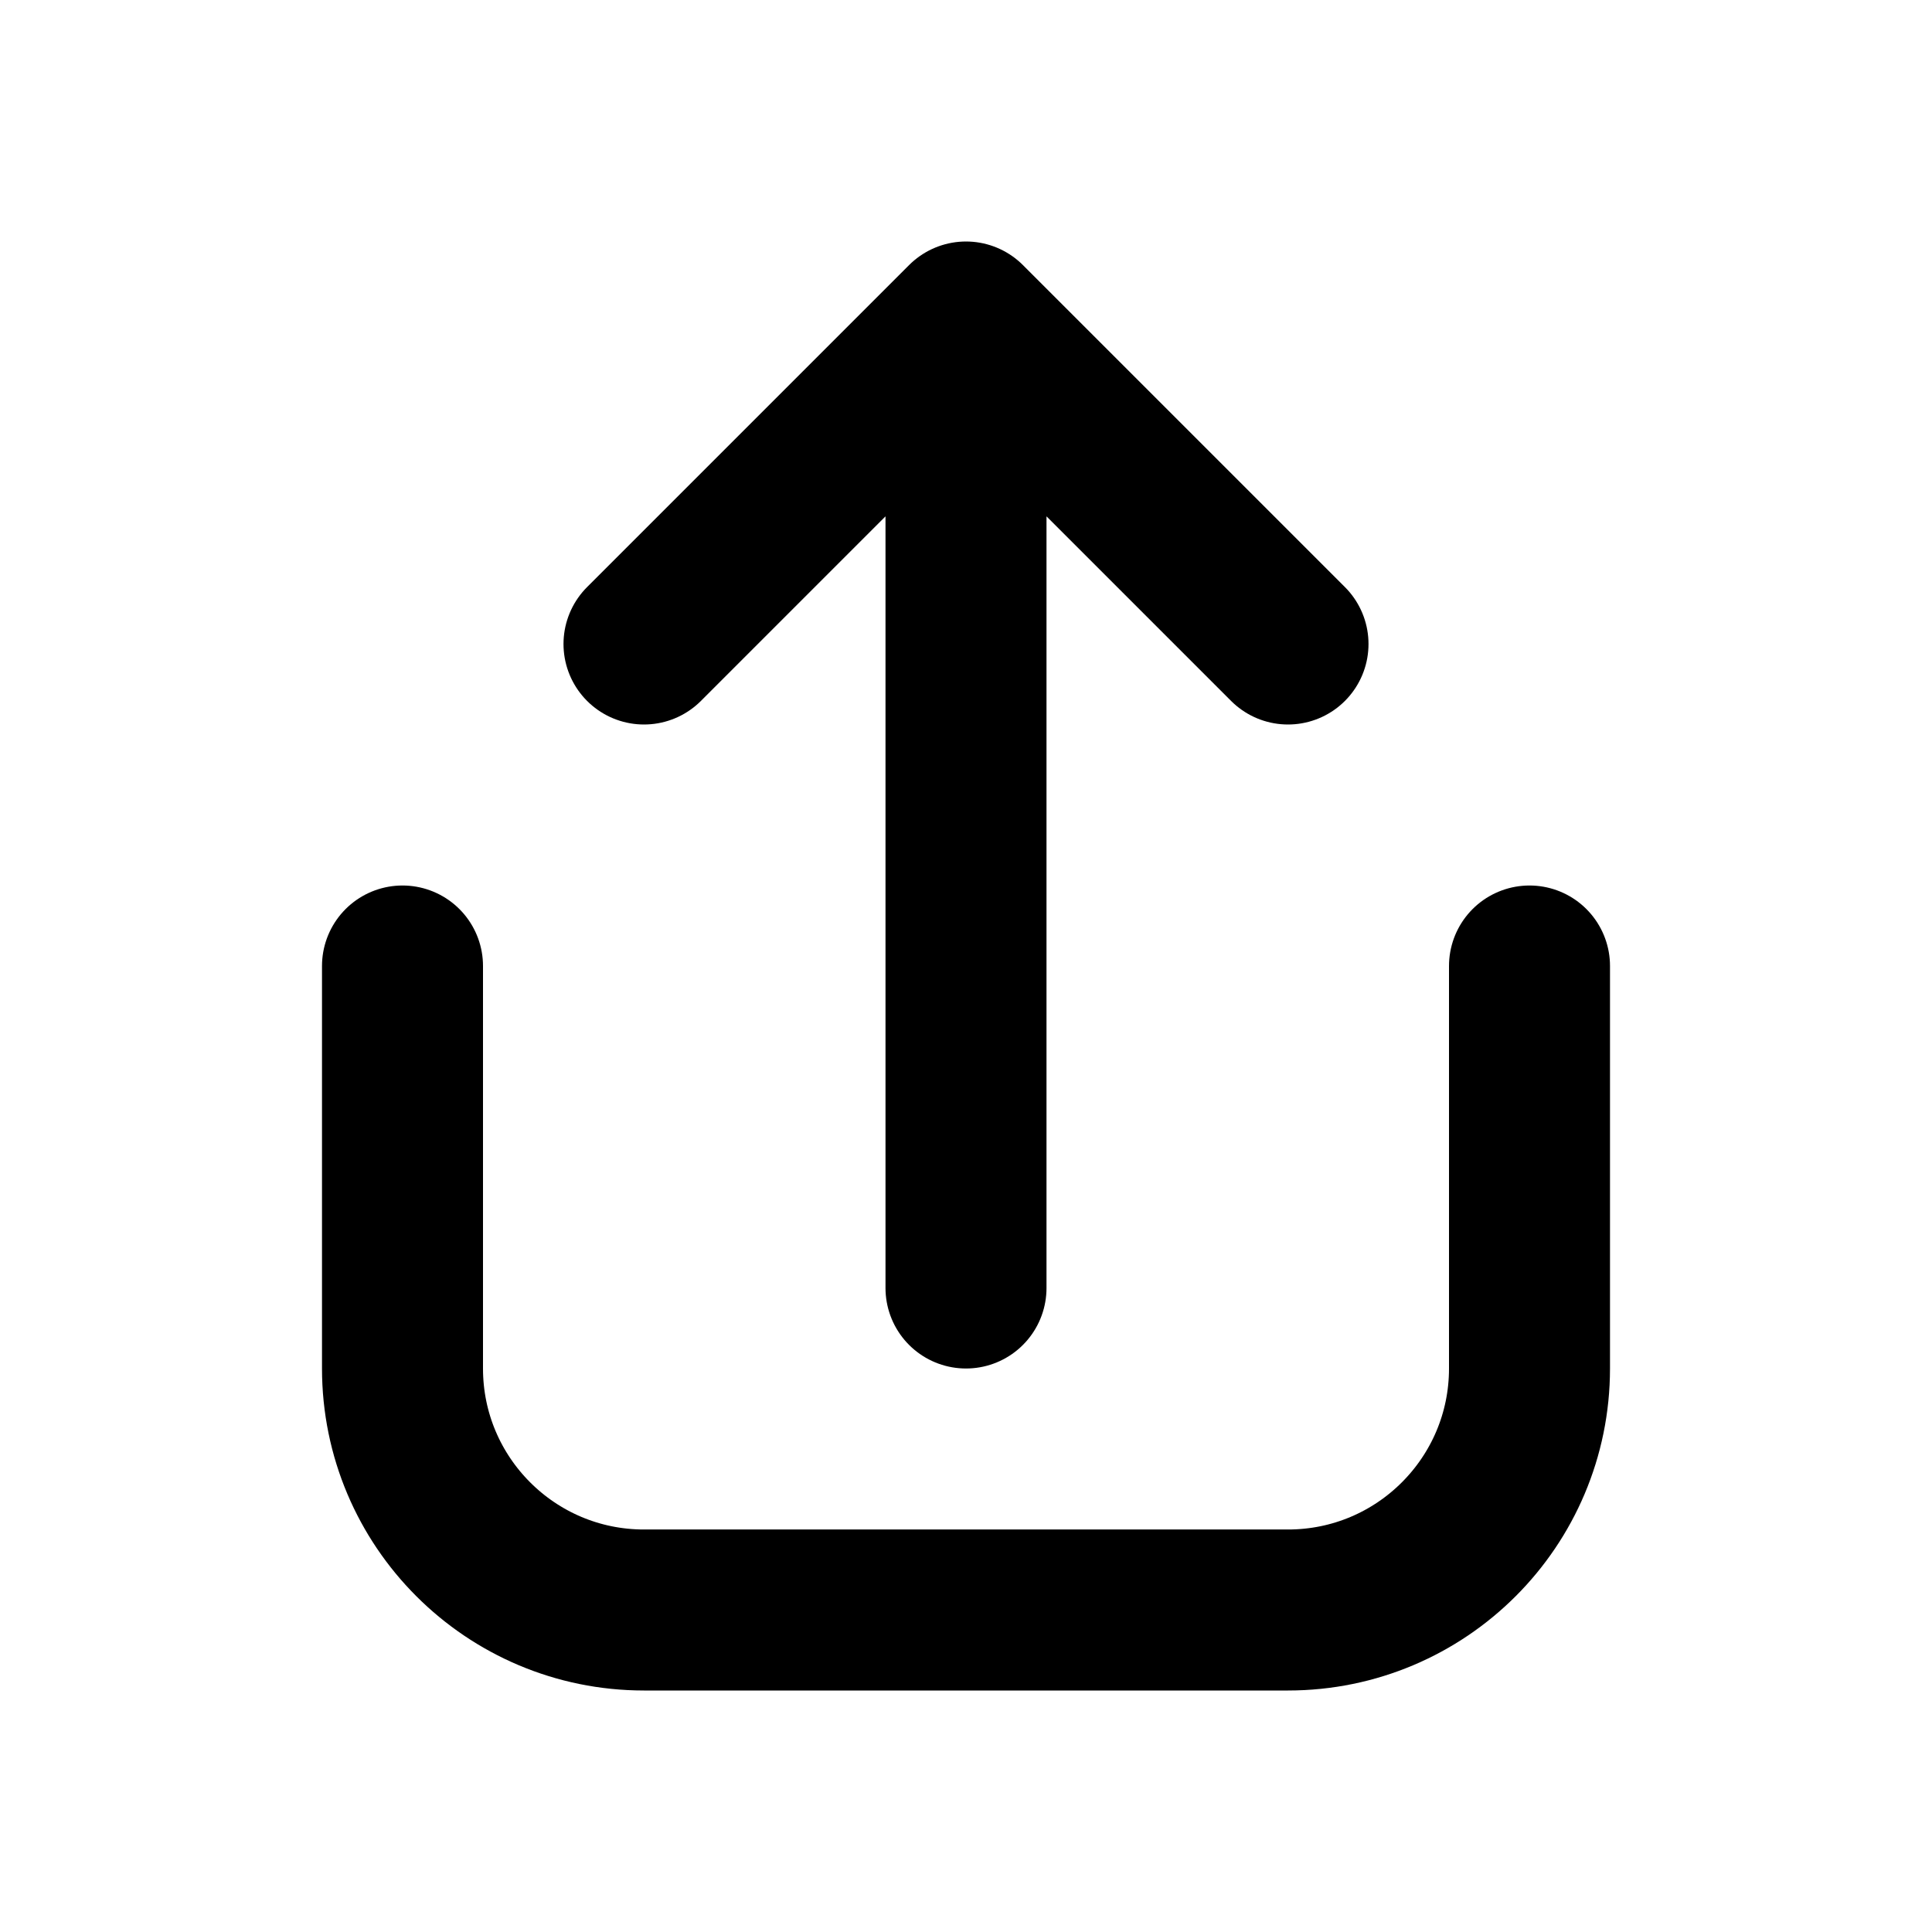
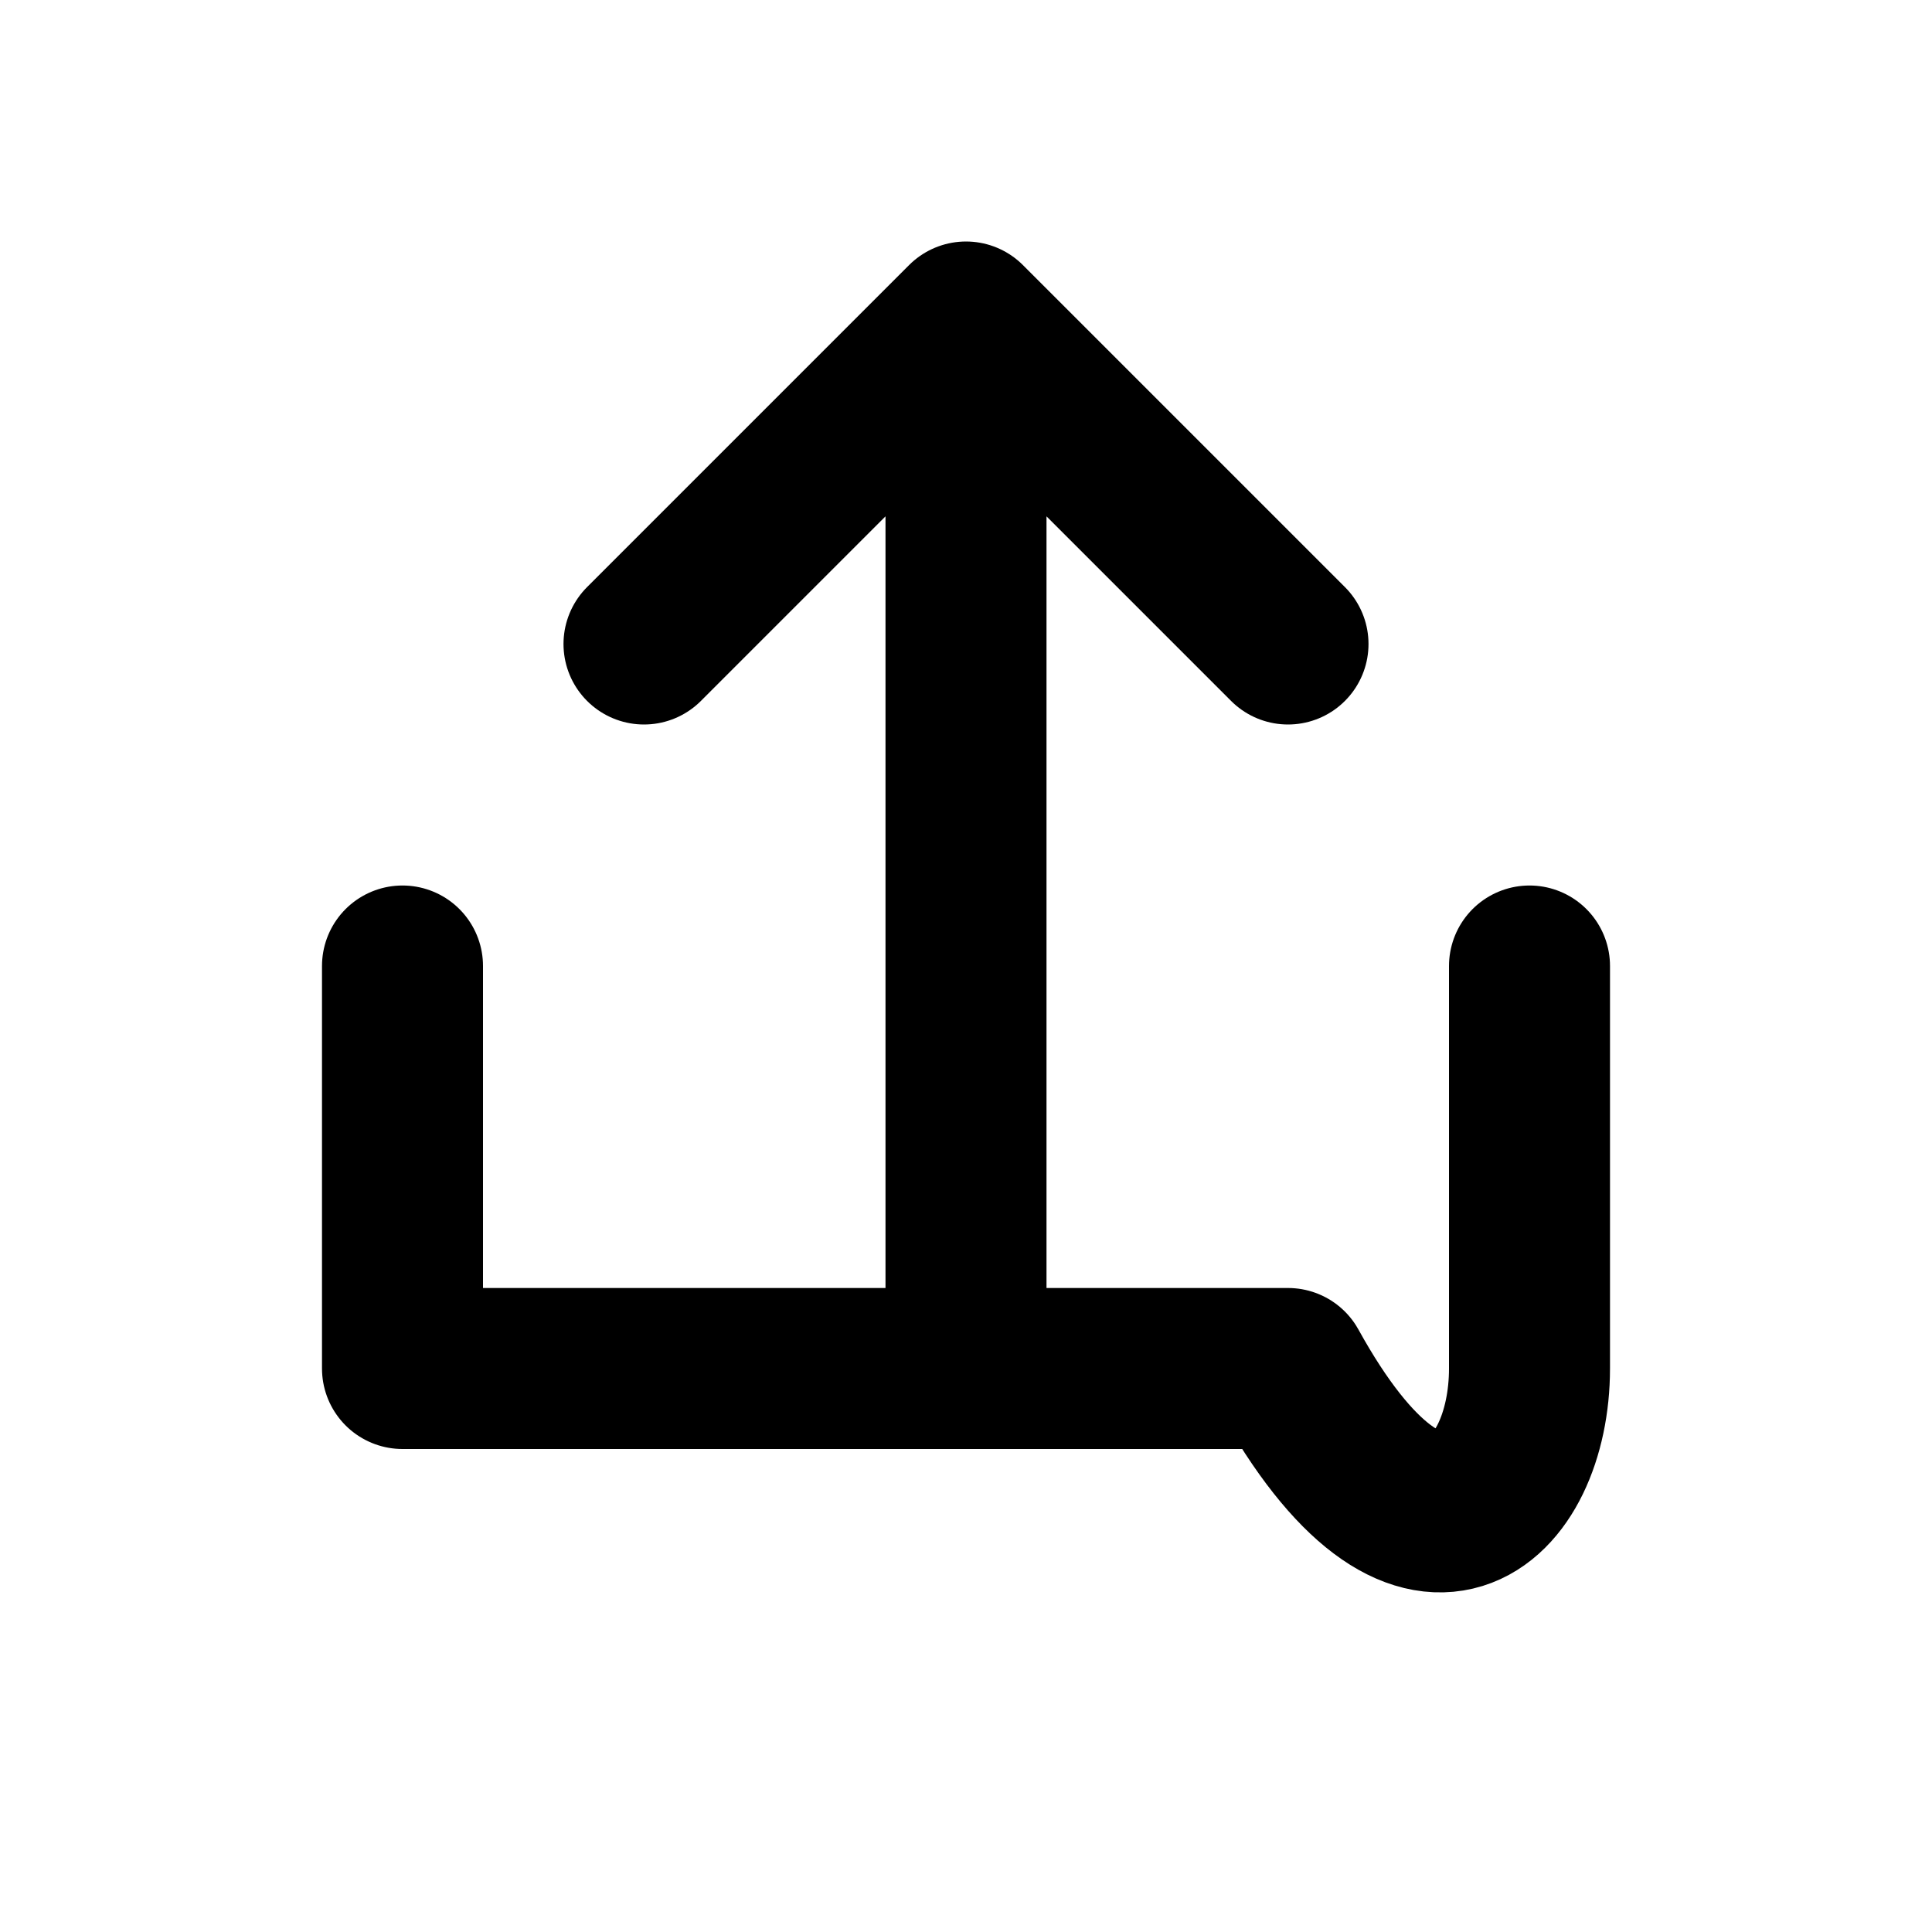
<svg xmlns="http://www.w3.org/2000/svg" width="800px" height="800px" viewBox="0 0 24 24" fill="none">
-   <path d="M5 12V17C5 18.657 6.343 20 8 20H16C17.657 20 19 18.657 19 17V12M12 16V4M12 4L8 8M12 4L16 8" stroke="#000000" stroke-width="2" stroke-linecap="round" stroke-linejoin="round" />
+   <path d="M5 12V17H16C17.657 20 19 18.657 19 17V12M12 16V4M12 4L8 8M12 4L16 8" stroke="#000000" stroke-width="2" stroke-linecap="round" stroke-linejoin="round" />
</svg>